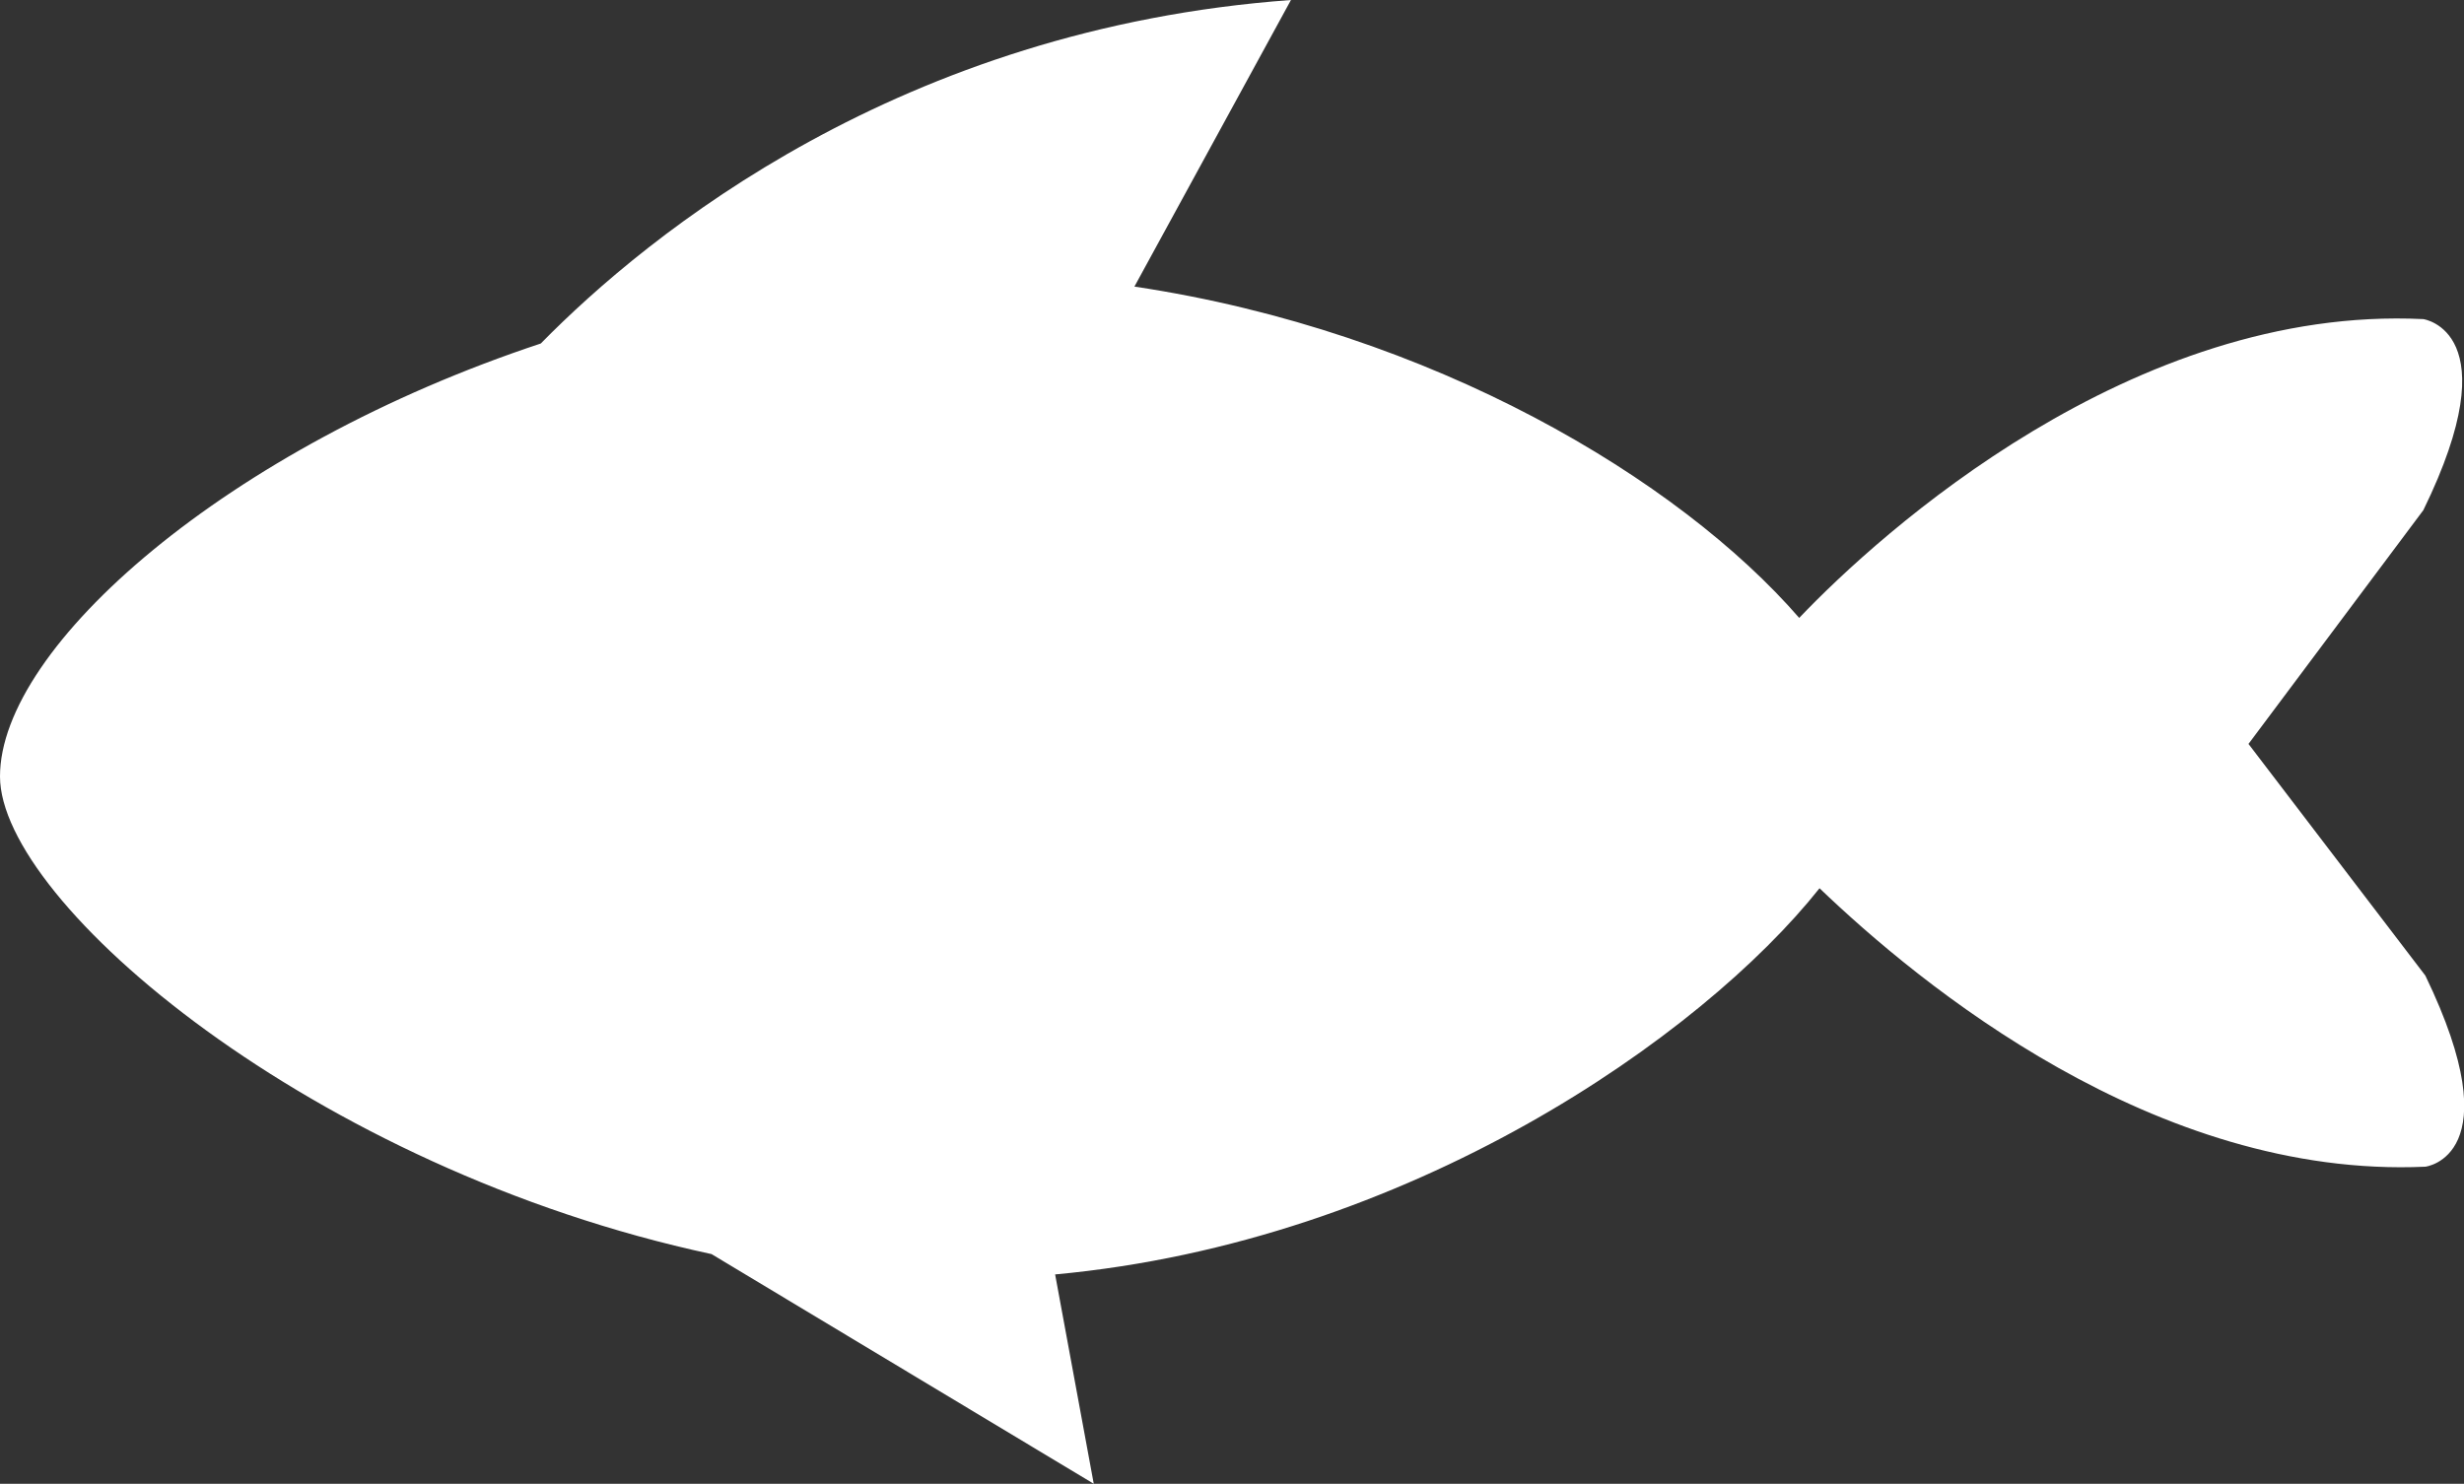
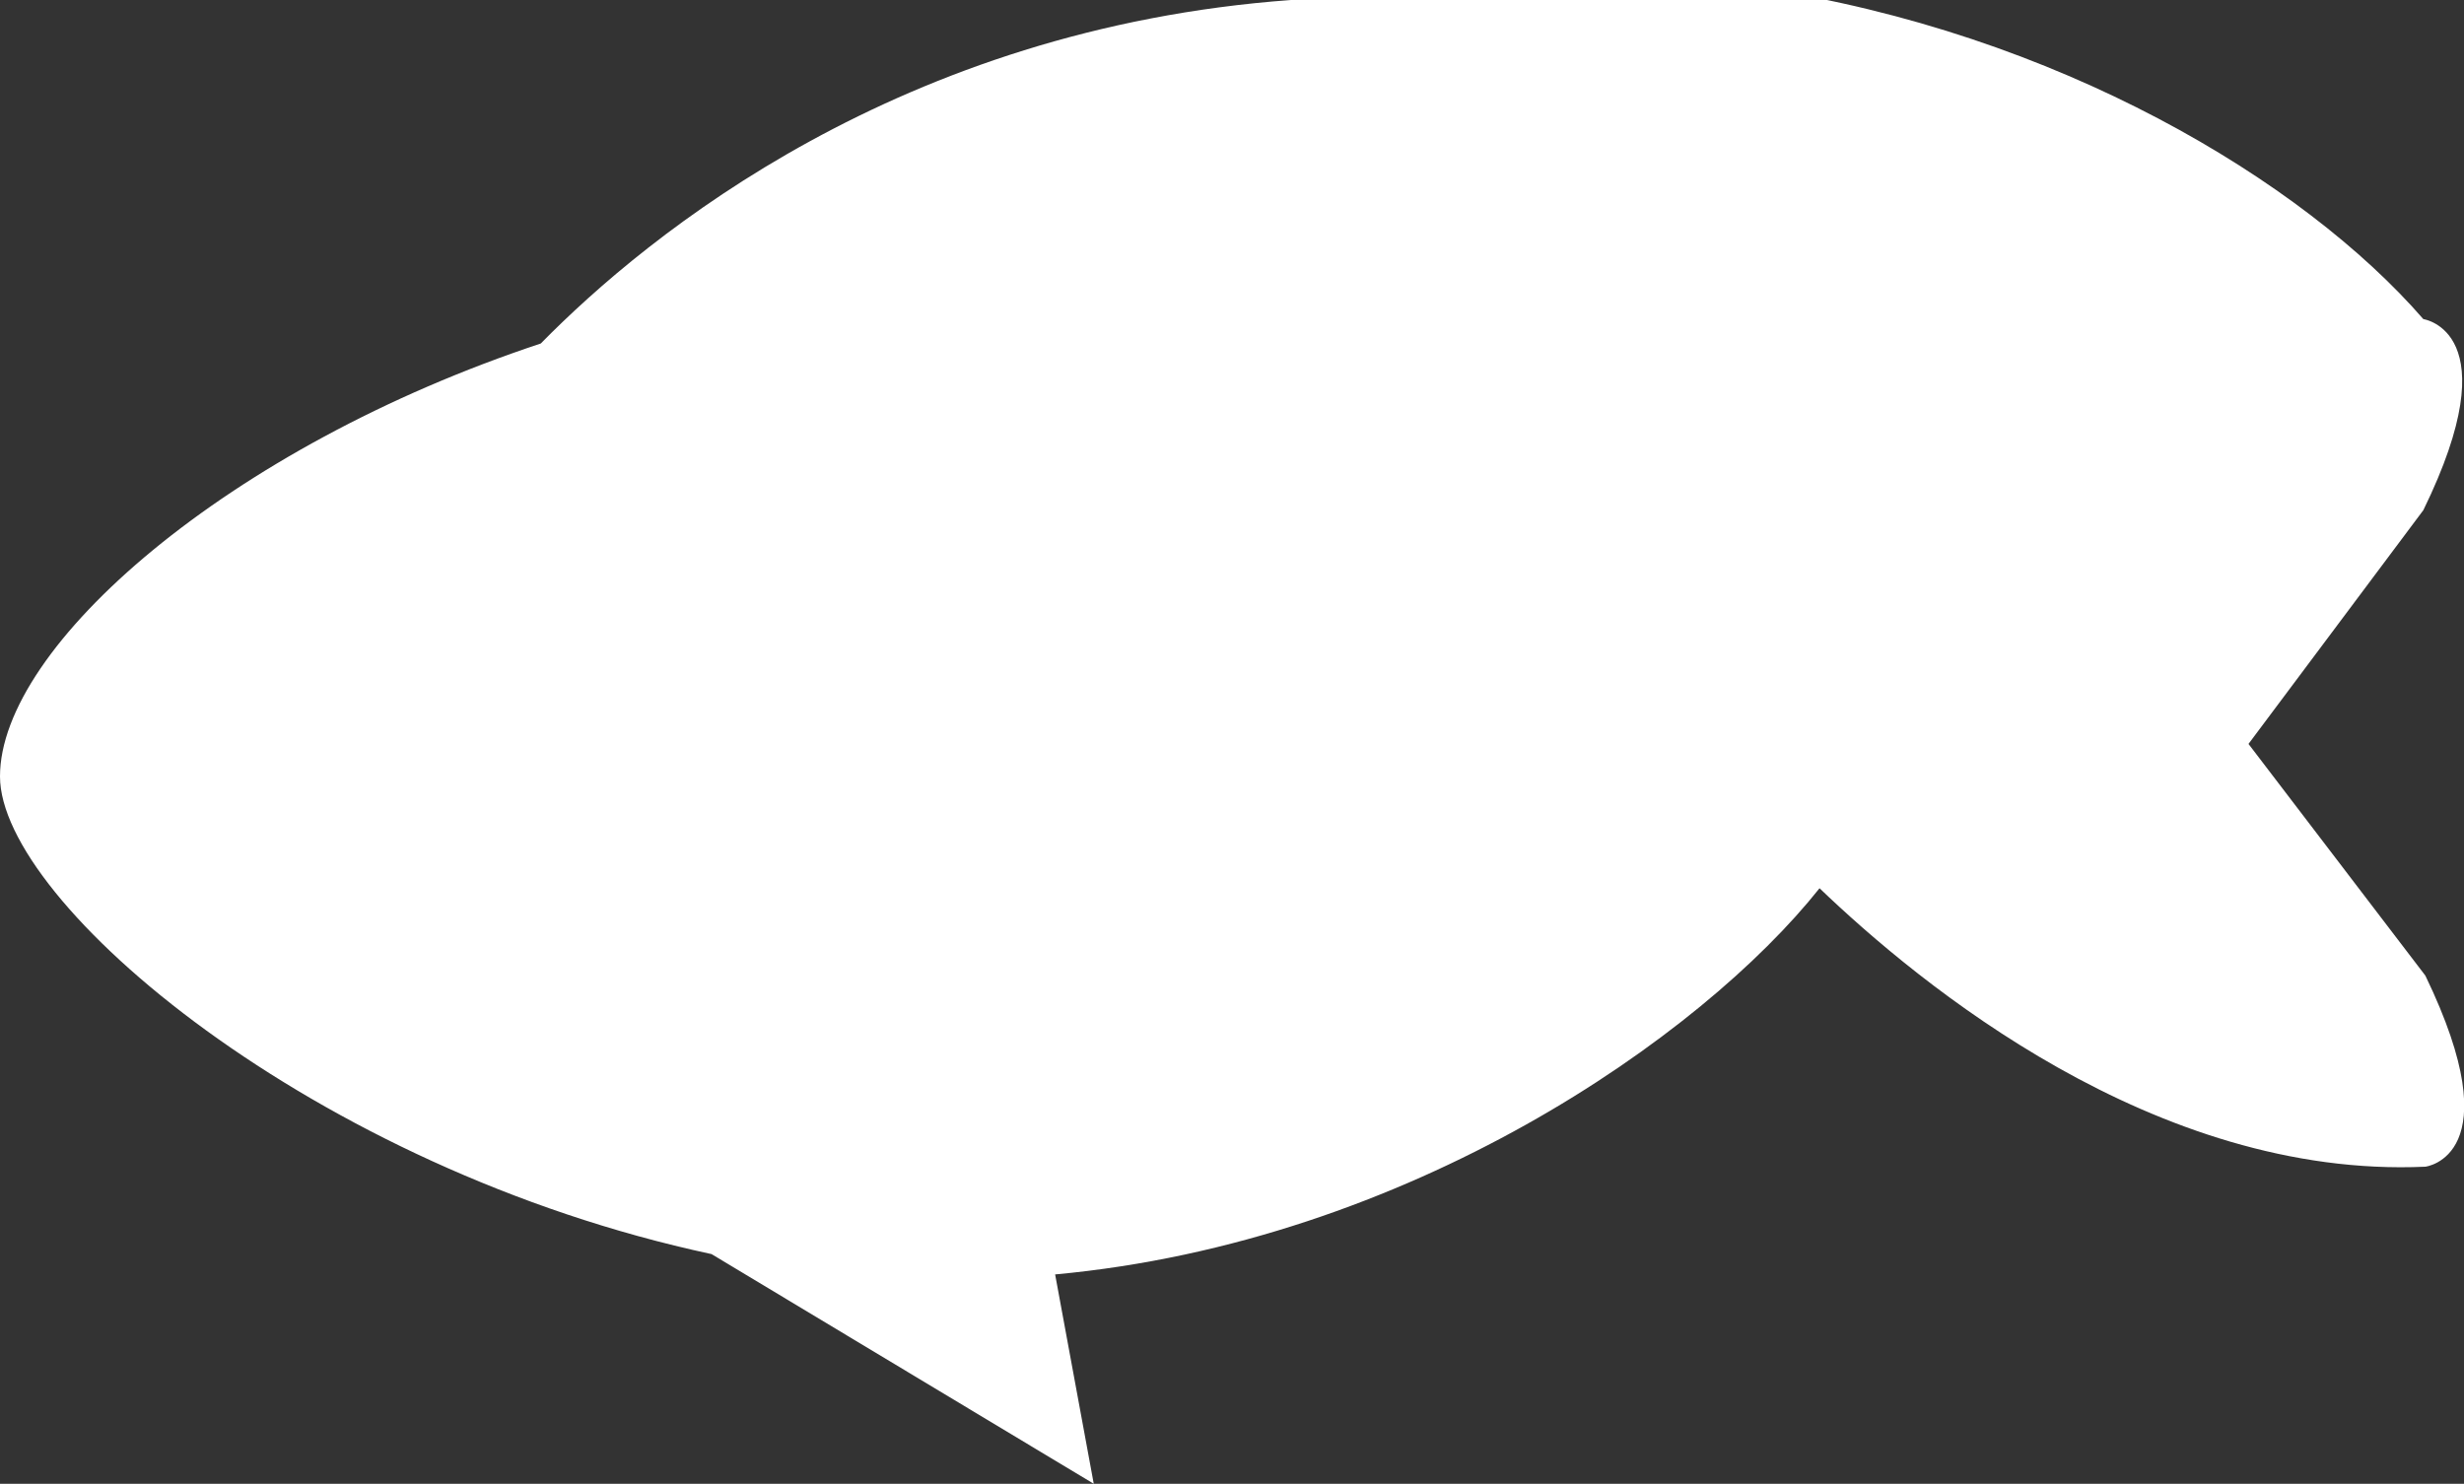
<svg xmlns="http://www.w3.org/2000/svg" version="1.1" id="Laag_1" x="0px" y="0px" viewBox="0 0 121.2 73" style="enable-background:new 0 0 121.2 73;" xml:space="preserve">
  <rect x="0" y="0" width="121.2" height="73" fill="#333333" stroke="none" />
  <style type="text/css">
	.st0{fill:#FFFFFF;}
</style>
-   <path class="st0" d="M110.6,36.6l8.6-11.5c4.3-8.8,0-9.4,0-9.4C104.9,15,92.5,26.2,88.5,30.4c-5.9-6.8-18-14.1-32.7-16.3L63.5,0  C44.3,1.4,31.9,11.5,26.6,16.9C11.2,22,0,31.8,0,38.2c0,6.2,15.4,19.3,35,23.5L53.8,73l-1.9-10.3c17.4-1.6,31.8-11.7,37.6-19  c4.9,4.7,16.5,14.3,29.8,13.7c0,0,4.3-0.5,0-9.4L110.6,36.6z" />
+   <path class="st0" d="M110.6,36.6l8.6-11.5c4.3-8.8,0-9.4,0-9.4c-5.9-6.8-18-14.1-32.7-16.3L63.5,0  C44.3,1.4,31.9,11.5,26.6,16.9C11.2,22,0,31.8,0,38.2c0,6.2,15.4,19.3,35,23.5L53.8,73l-1.9-10.3c17.4-1.6,31.8-11.7,37.6-19  c4.9,4.7,16.5,14.3,29.8,13.7c0,0,4.3-0.5,0-9.4L110.6,36.6z" />
</svg>